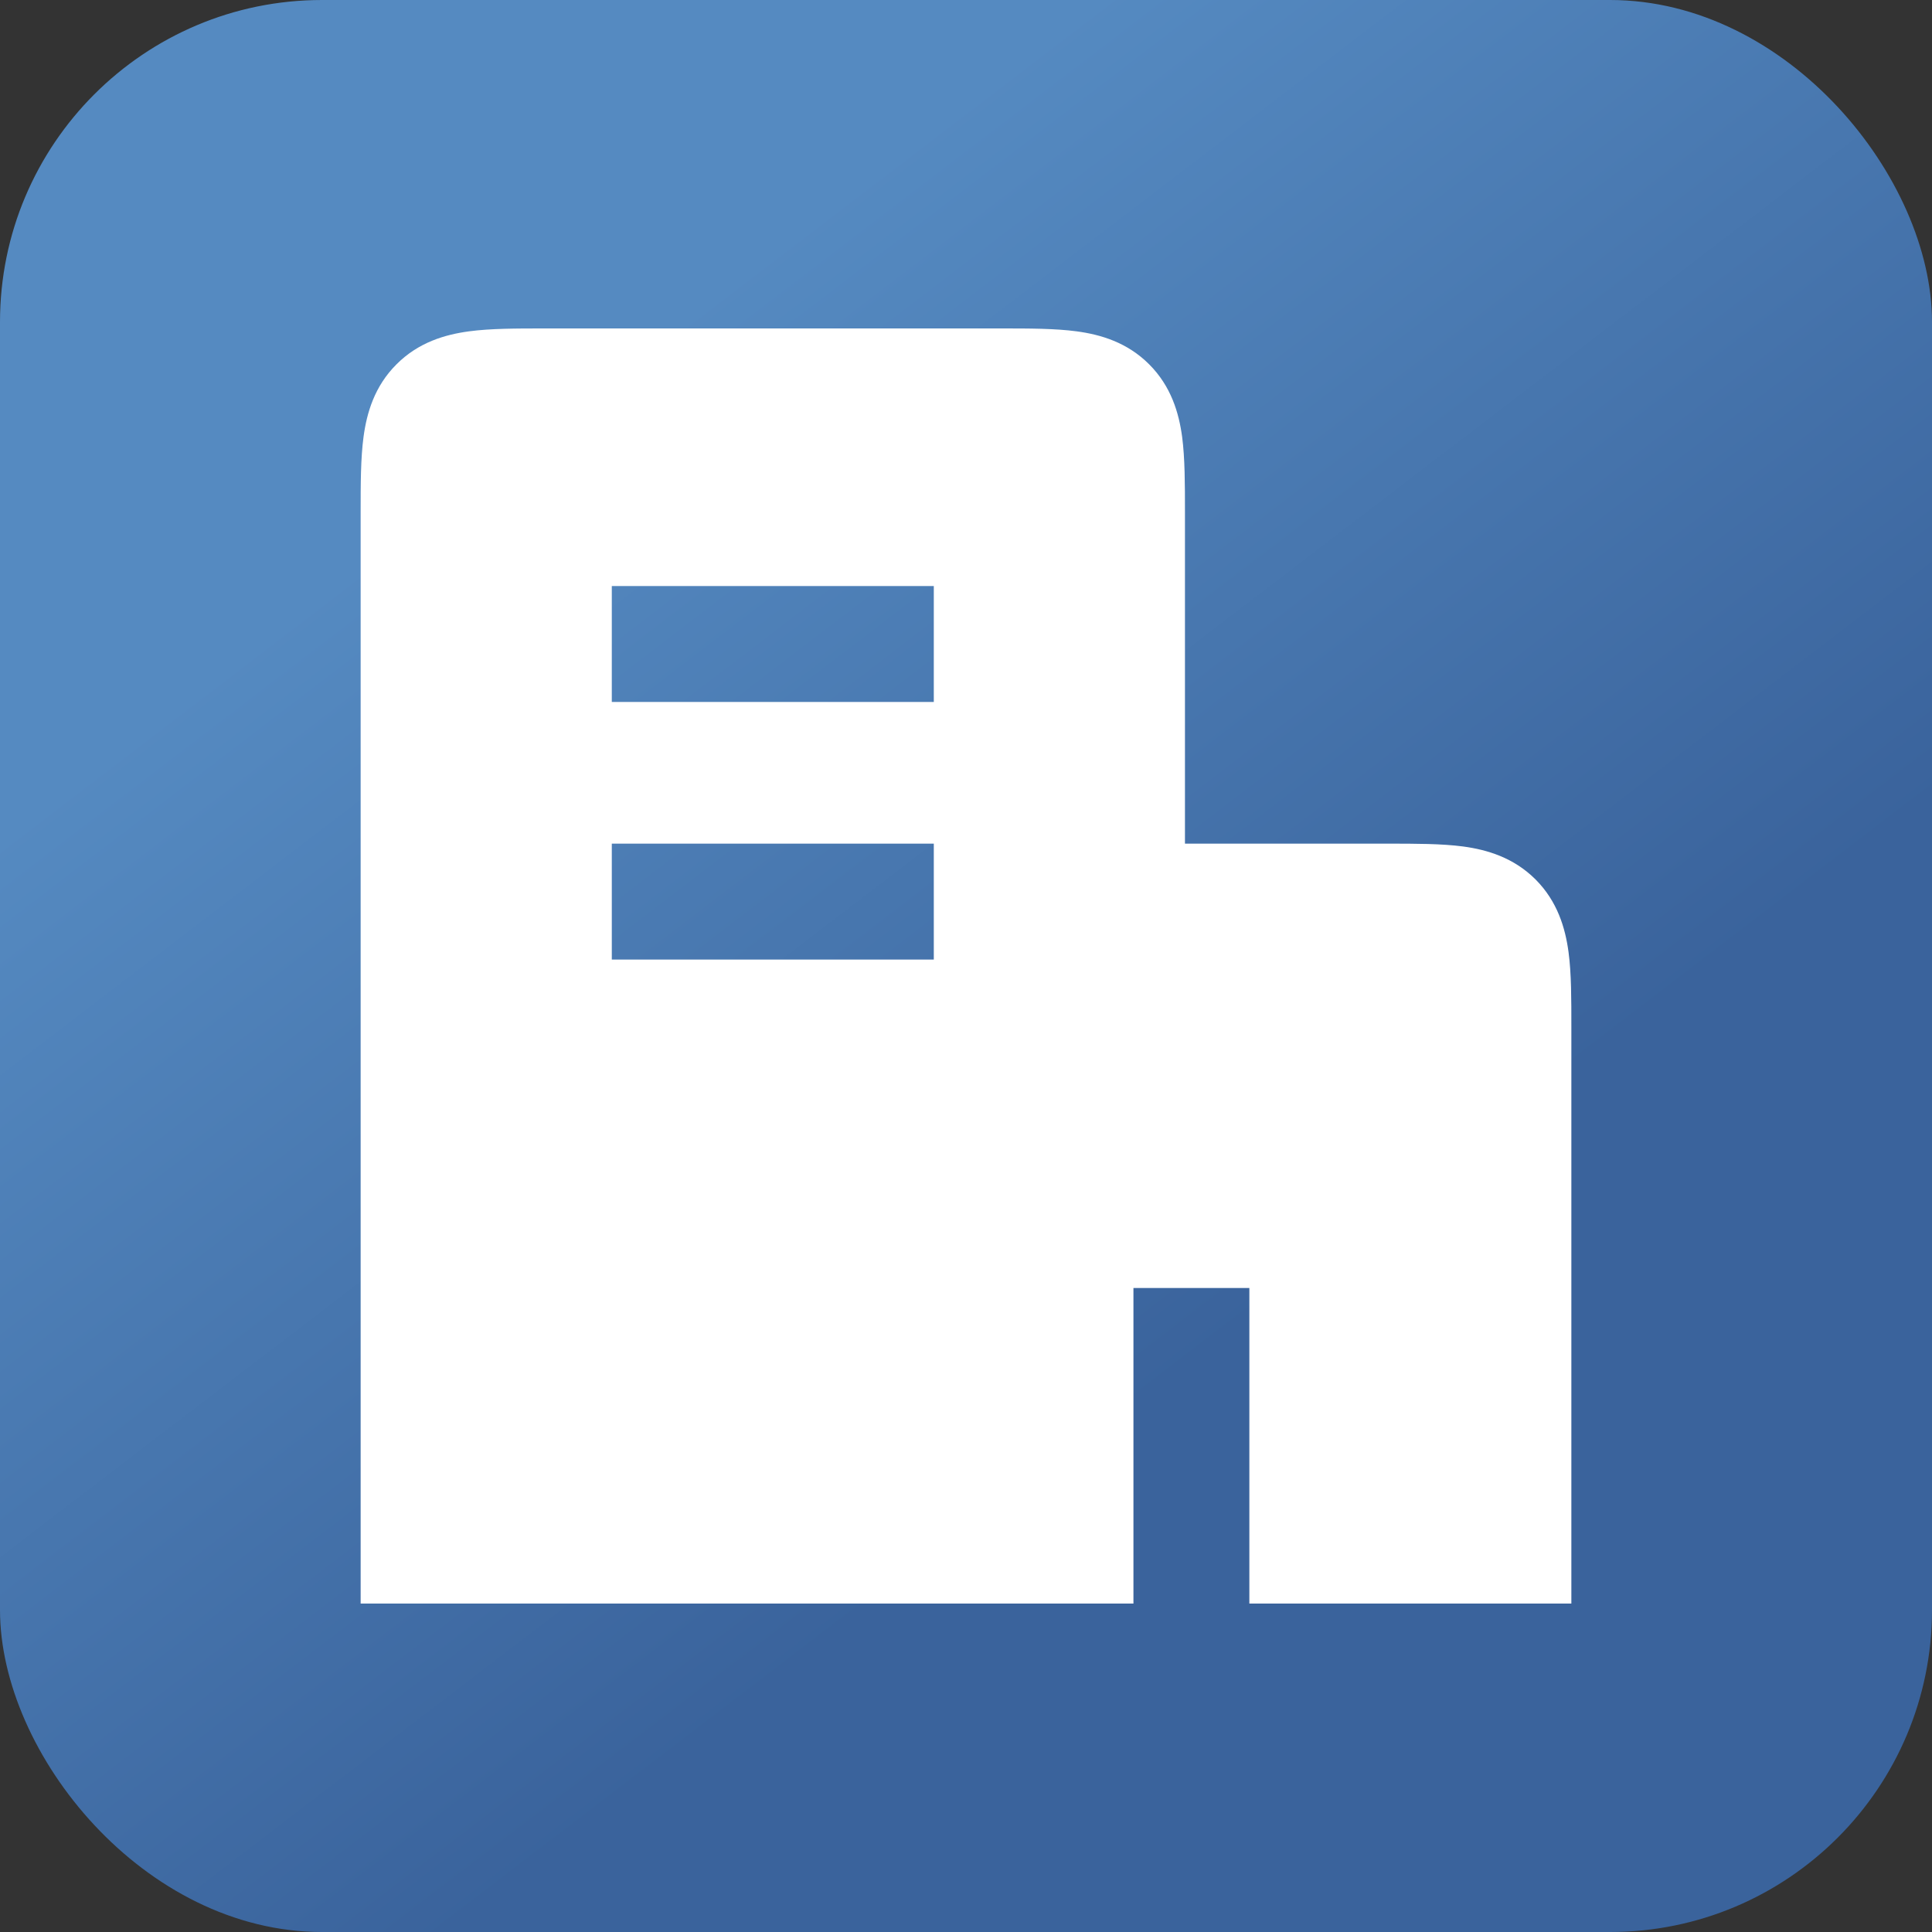
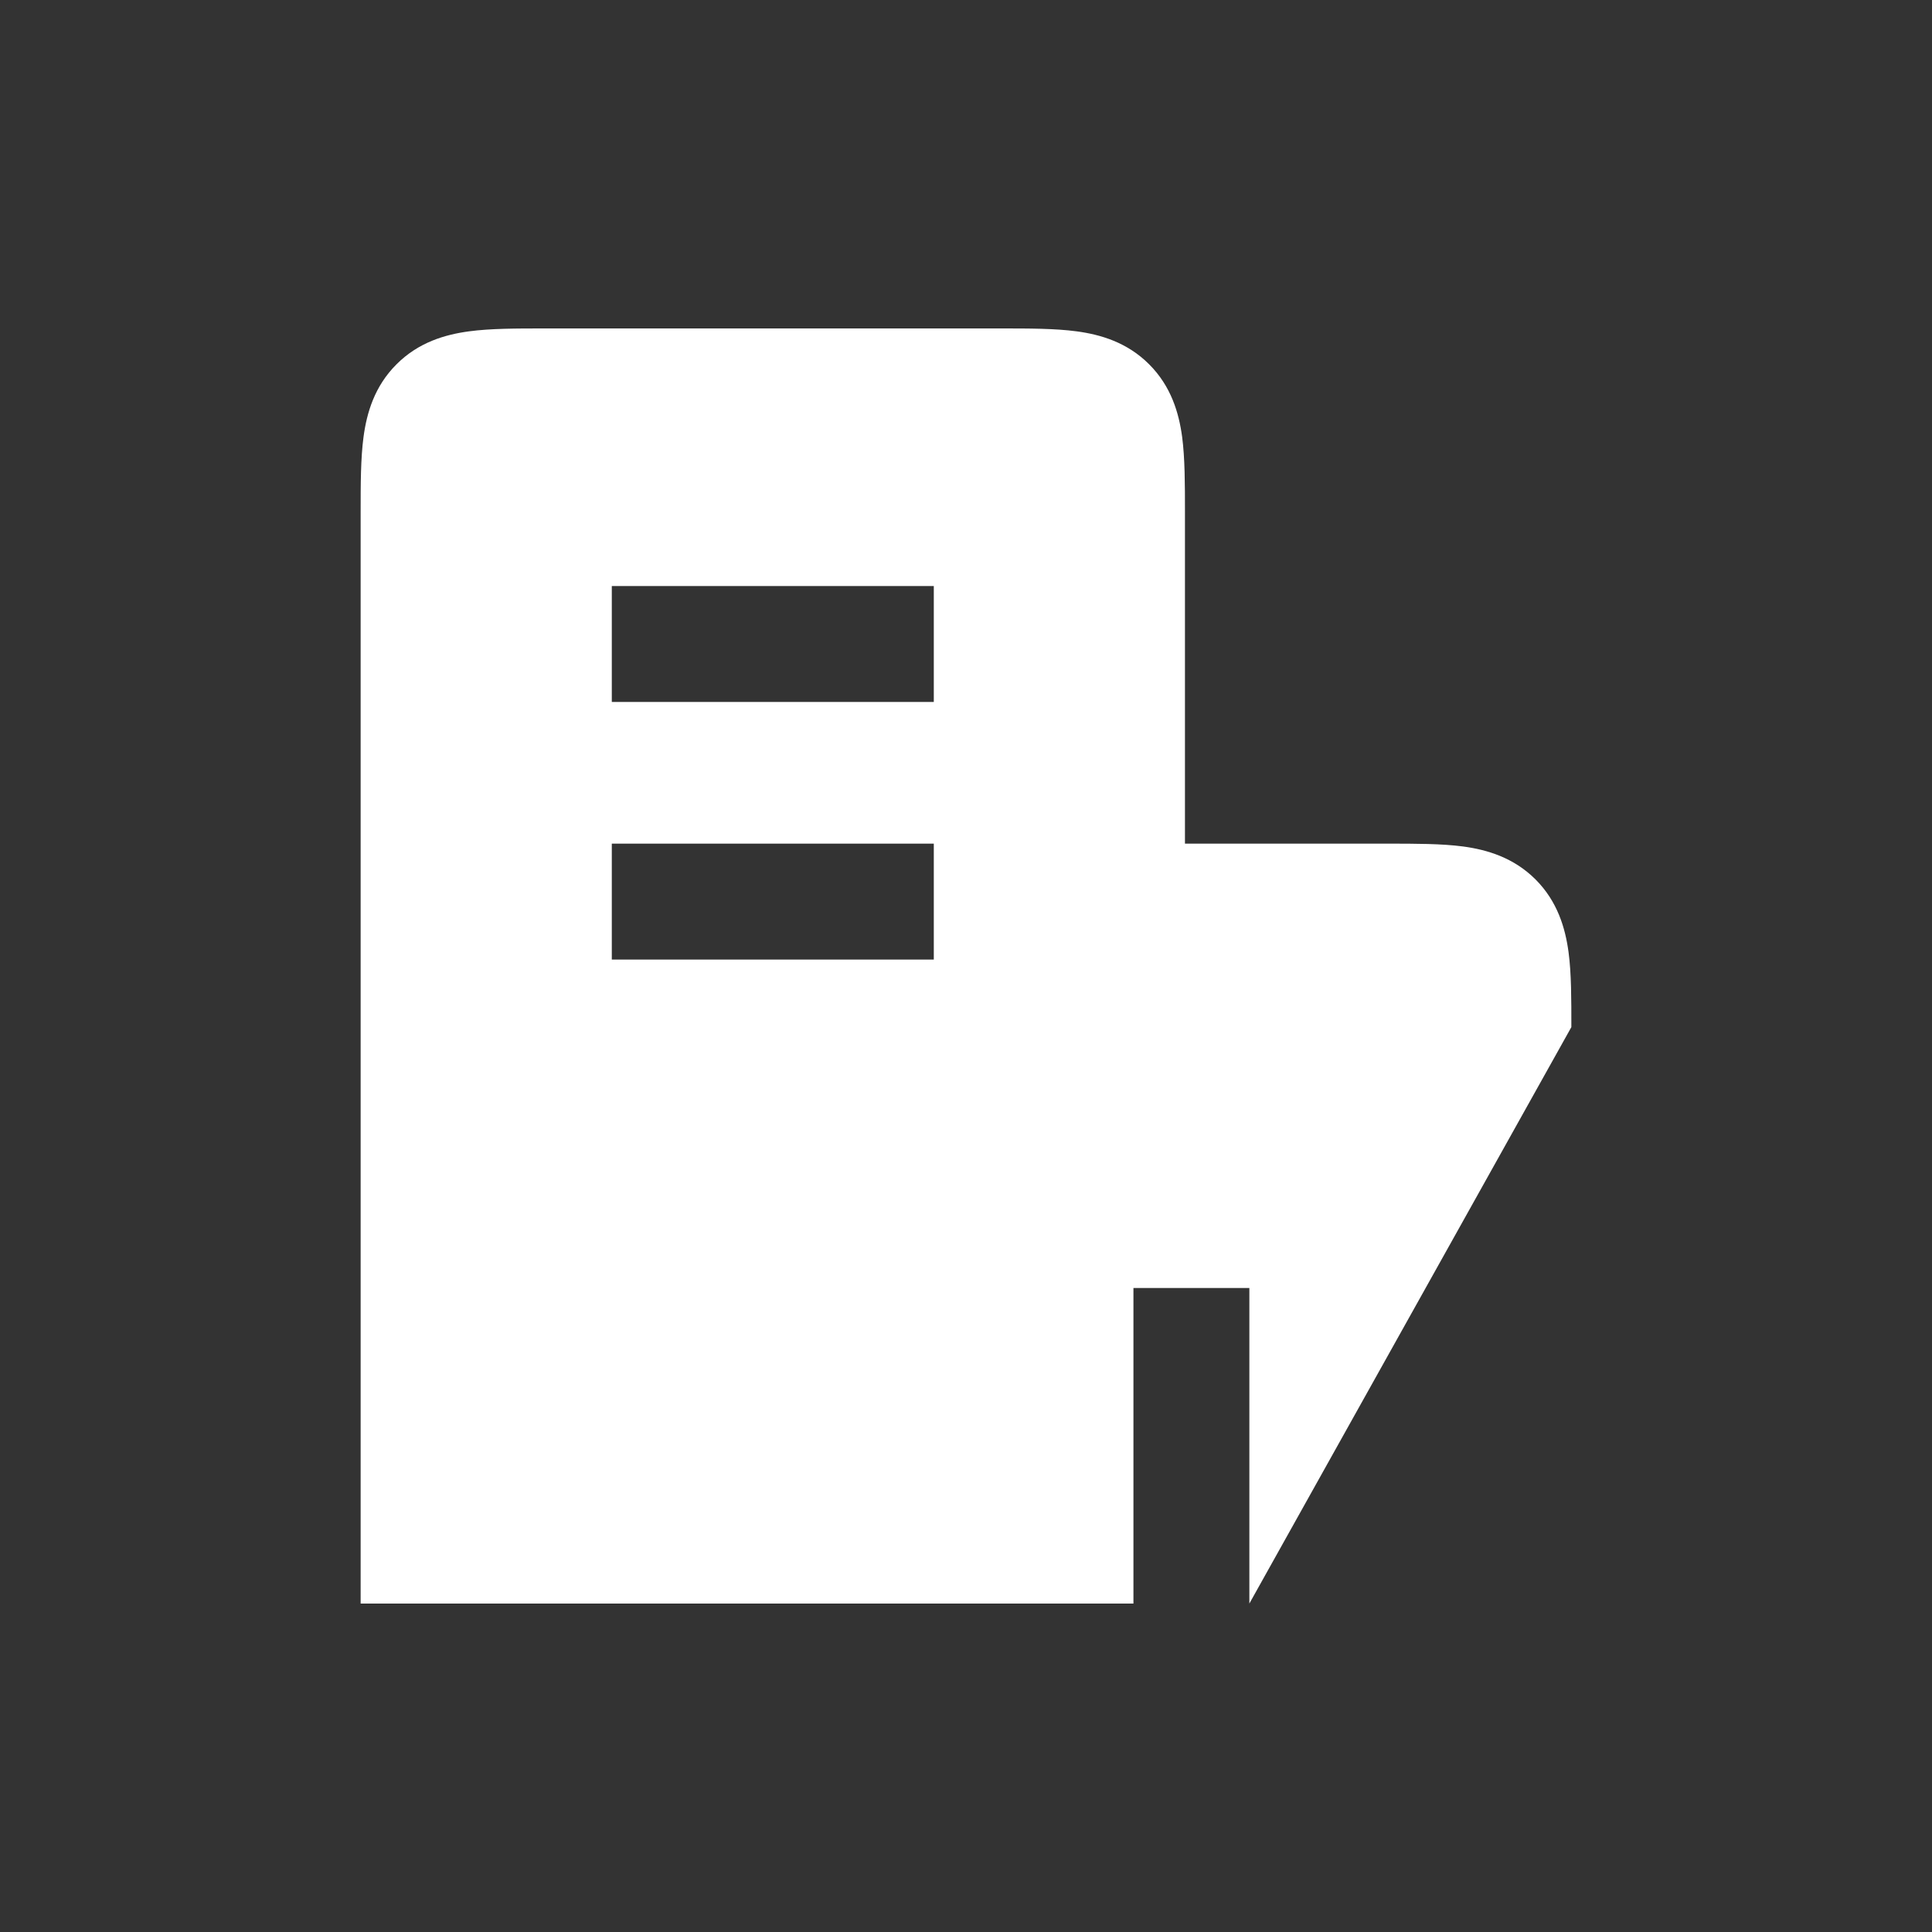
<svg xmlns="http://www.w3.org/2000/svg" width="30" height="30" viewBox="0 0 30 30" fill="none">
  <rect x="0" y="0" width="30" height="30" fill="#333333" stroke="none" />
-   <rect width="30" height="30" rx="5" fill="url(#paint0_linear_1599_10128)" />
-   <path fill-rule="evenodd" clip-rule="evenodd" d="M8.45 5.1C8.022 5.1 7.616 5.1 7.283 5.145C6.911 5.195 6.498 5.315 6.157 5.657C5.815 5.998 5.695 6.411 5.645 6.783C5.6 7.116 5.6 7.522 5.6 7.949L5.6 24.9H17.6V20H19.4V24.9H24.4L24.4 15.949C24.4 15.522 24.401 15.116 24.356 14.783C24.306 14.411 24.185 13.998 23.844 13.656C23.502 13.315 23.09 13.194 22.718 13.144C22.384 13.1 21.979 13.1 21.551 13.1L18.4 13.1L18.4 7.949C18.4 7.522 18.4 7.116 18.356 6.783C18.306 6.411 18.185 5.998 17.844 5.657C17.502 5.315 17.09 5.195 16.718 5.145C16.384 5.1 15.979 5.1 15.551 5.1H8.45ZM14.5 14.9H9.5V13.1H14.5V14.9ZM14.5 10.9H9.5V9.1H14.5V10.9Z" fill="white" />
+   <path fill-rule="evenodd" clip-rule="evenodd" d="M8.45 5.1C8.022 5.1 7.616 5.1 7.283 5.145C6.911 5.195 6.498 5.315 6.157 5.657C5.815 5.998 5.695 6.411 5.645 6.783C5.6 7.116 5.6 7.522 5.6 7.949L5.6 24.9H17.6V20H19.4V24.9L24.4 15.949C24.4 15.522 24.401 15.116 24.356 14.783C24.306 14.411 24.185 13.998 23.844 13.656C23.502 13.315 23.09 13.194 22.718 13.144C22.384 13.1 21.979 13.1 21.551 13.1L18.4 13.1L18.4 7.949C18.4 7.522 18.4 7.116 18.356 6.783C18.306 6.411 18.185 5.998 17.844 5.657C17.502 5.315 17.09 5.195 16.718 5.145C16.384 5.1 15.979 5.1 15.551 5.1H8.45ZM14.5 14.9H9.5V13.1H14.5V14.9ZM14.5 10.9H9.5V9.1H14.5V10.9Z" fill="white" />
  <defs>
    <linearGradient id="paint0_linear_1599_10128" x1="6.125" y1="8.282" x2="16.95" y2="22.435" gradientUnits="userSpaceOnUse">
      <stop stop-color="#558AC1" />
      <stop offset="1" stop-color="#3A639C" />
    </linearGradient>
  </defs>
</svg>